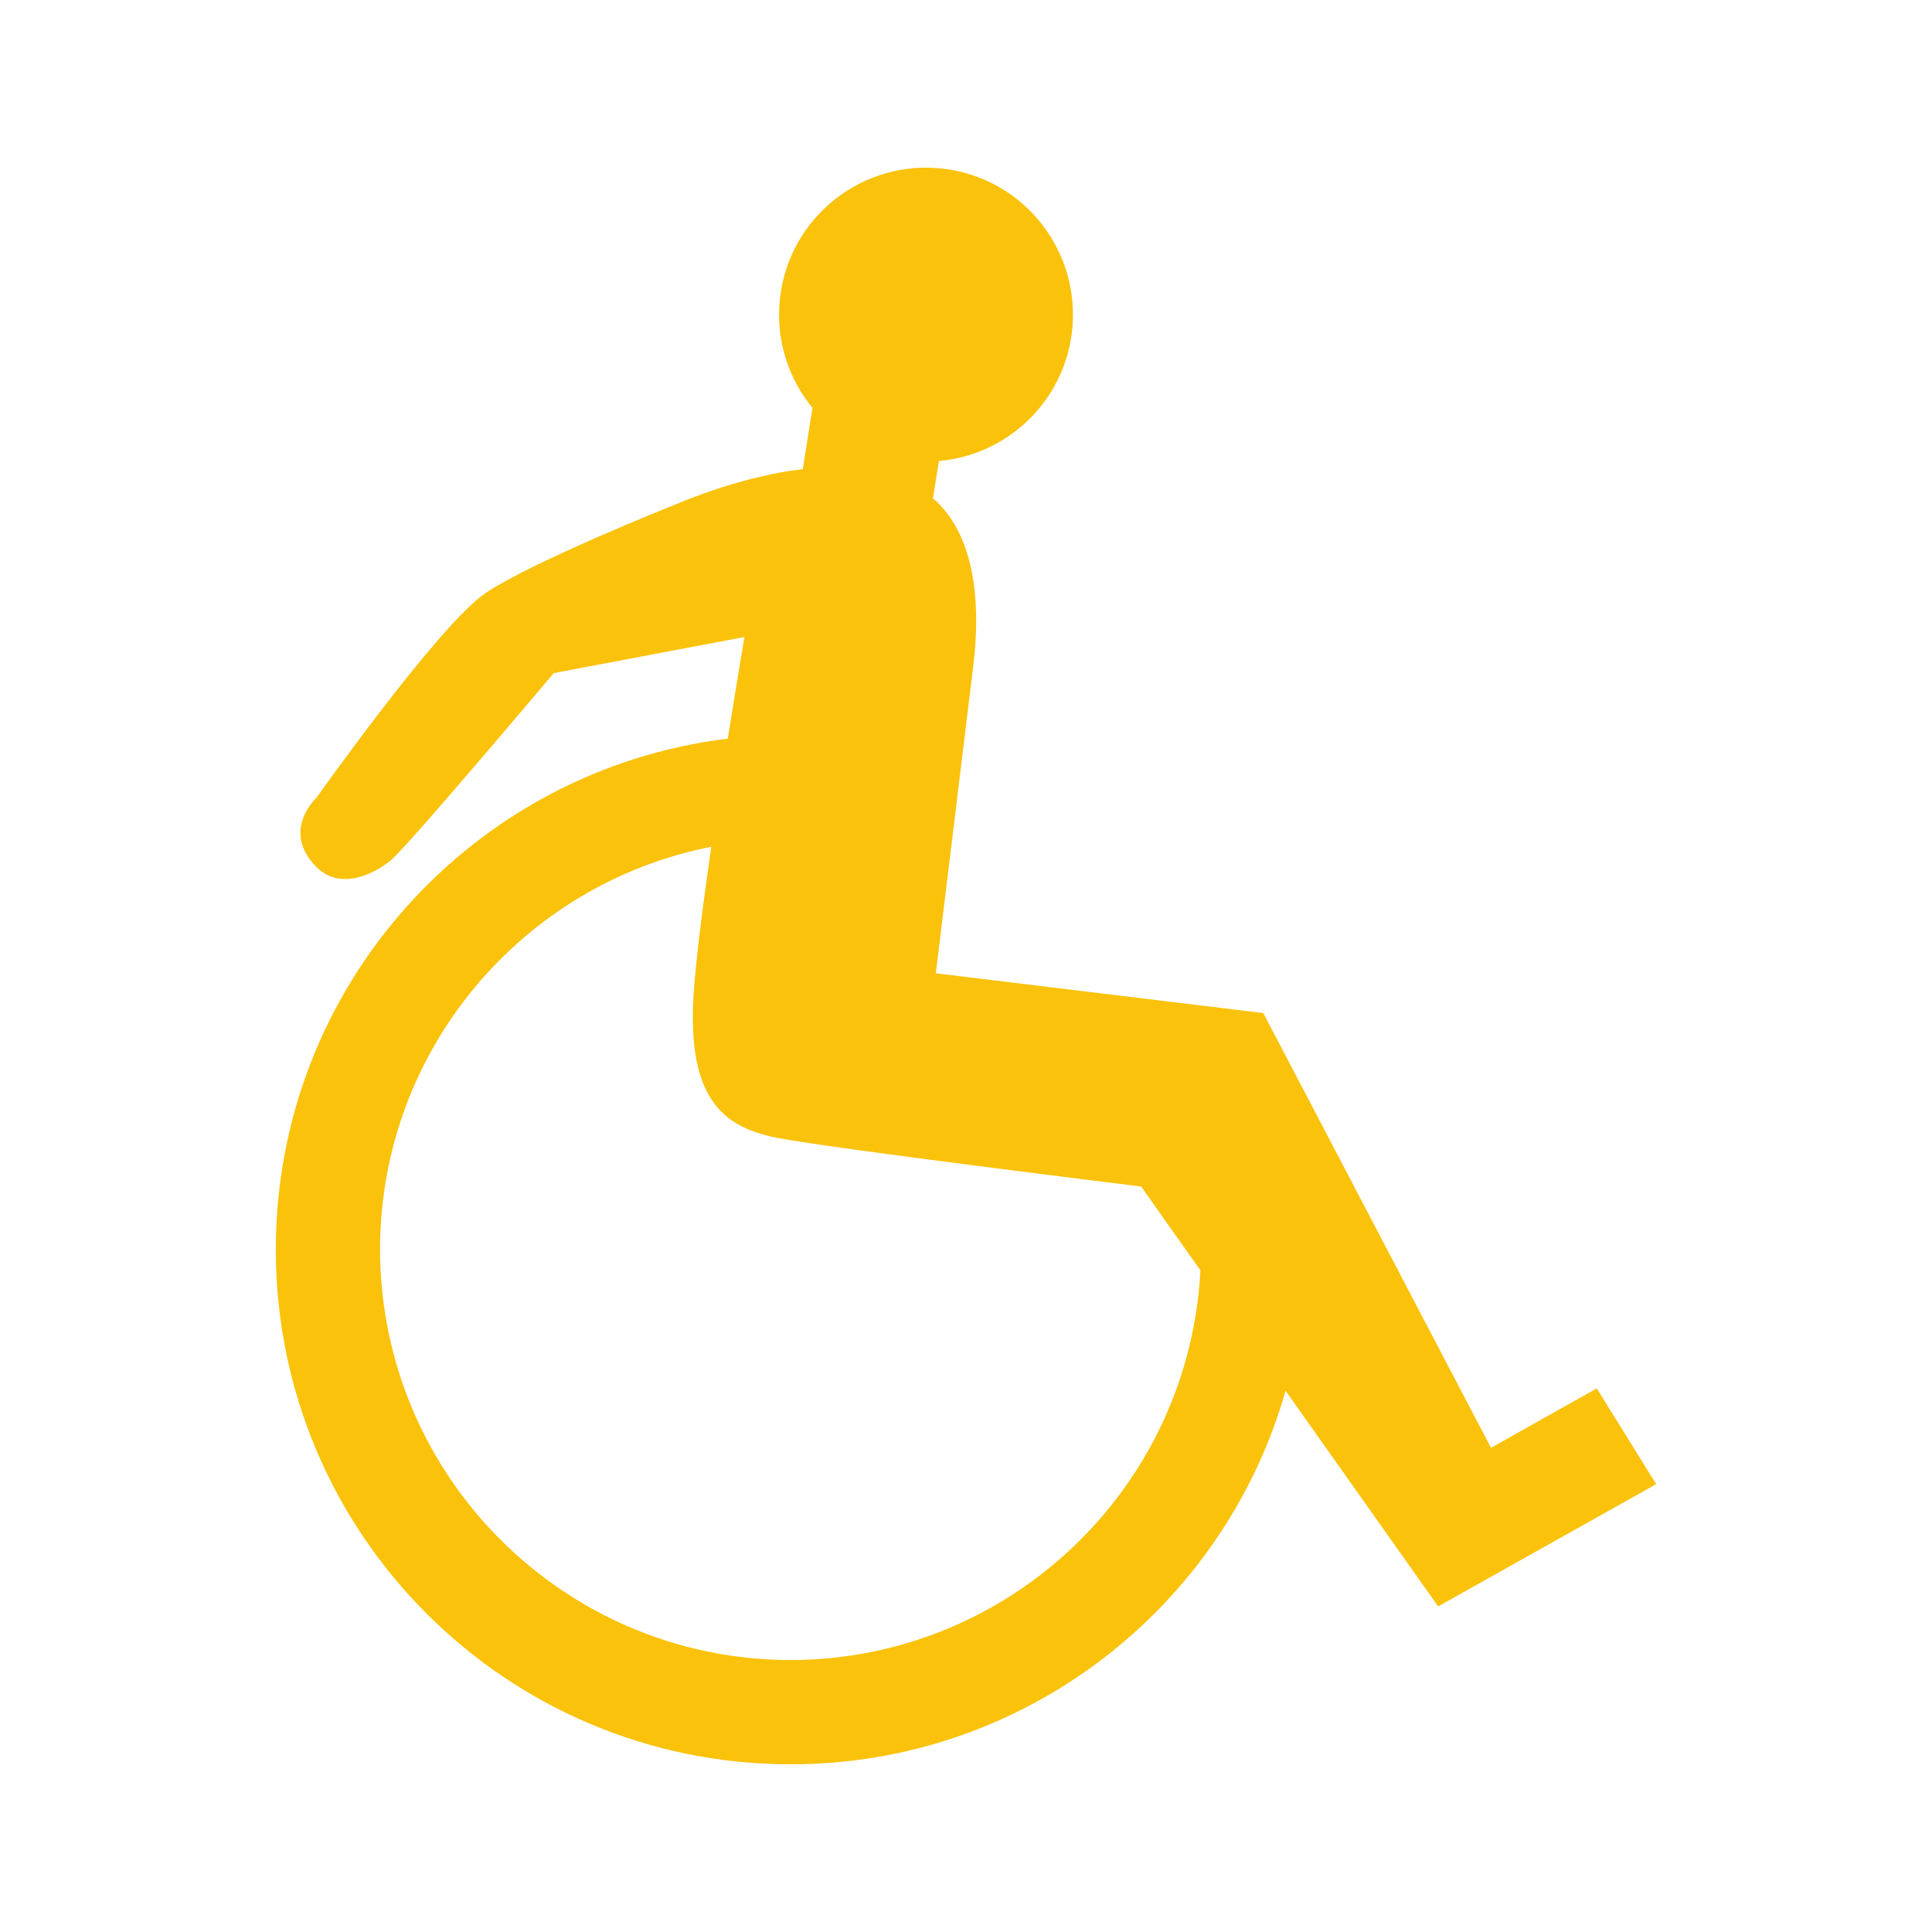
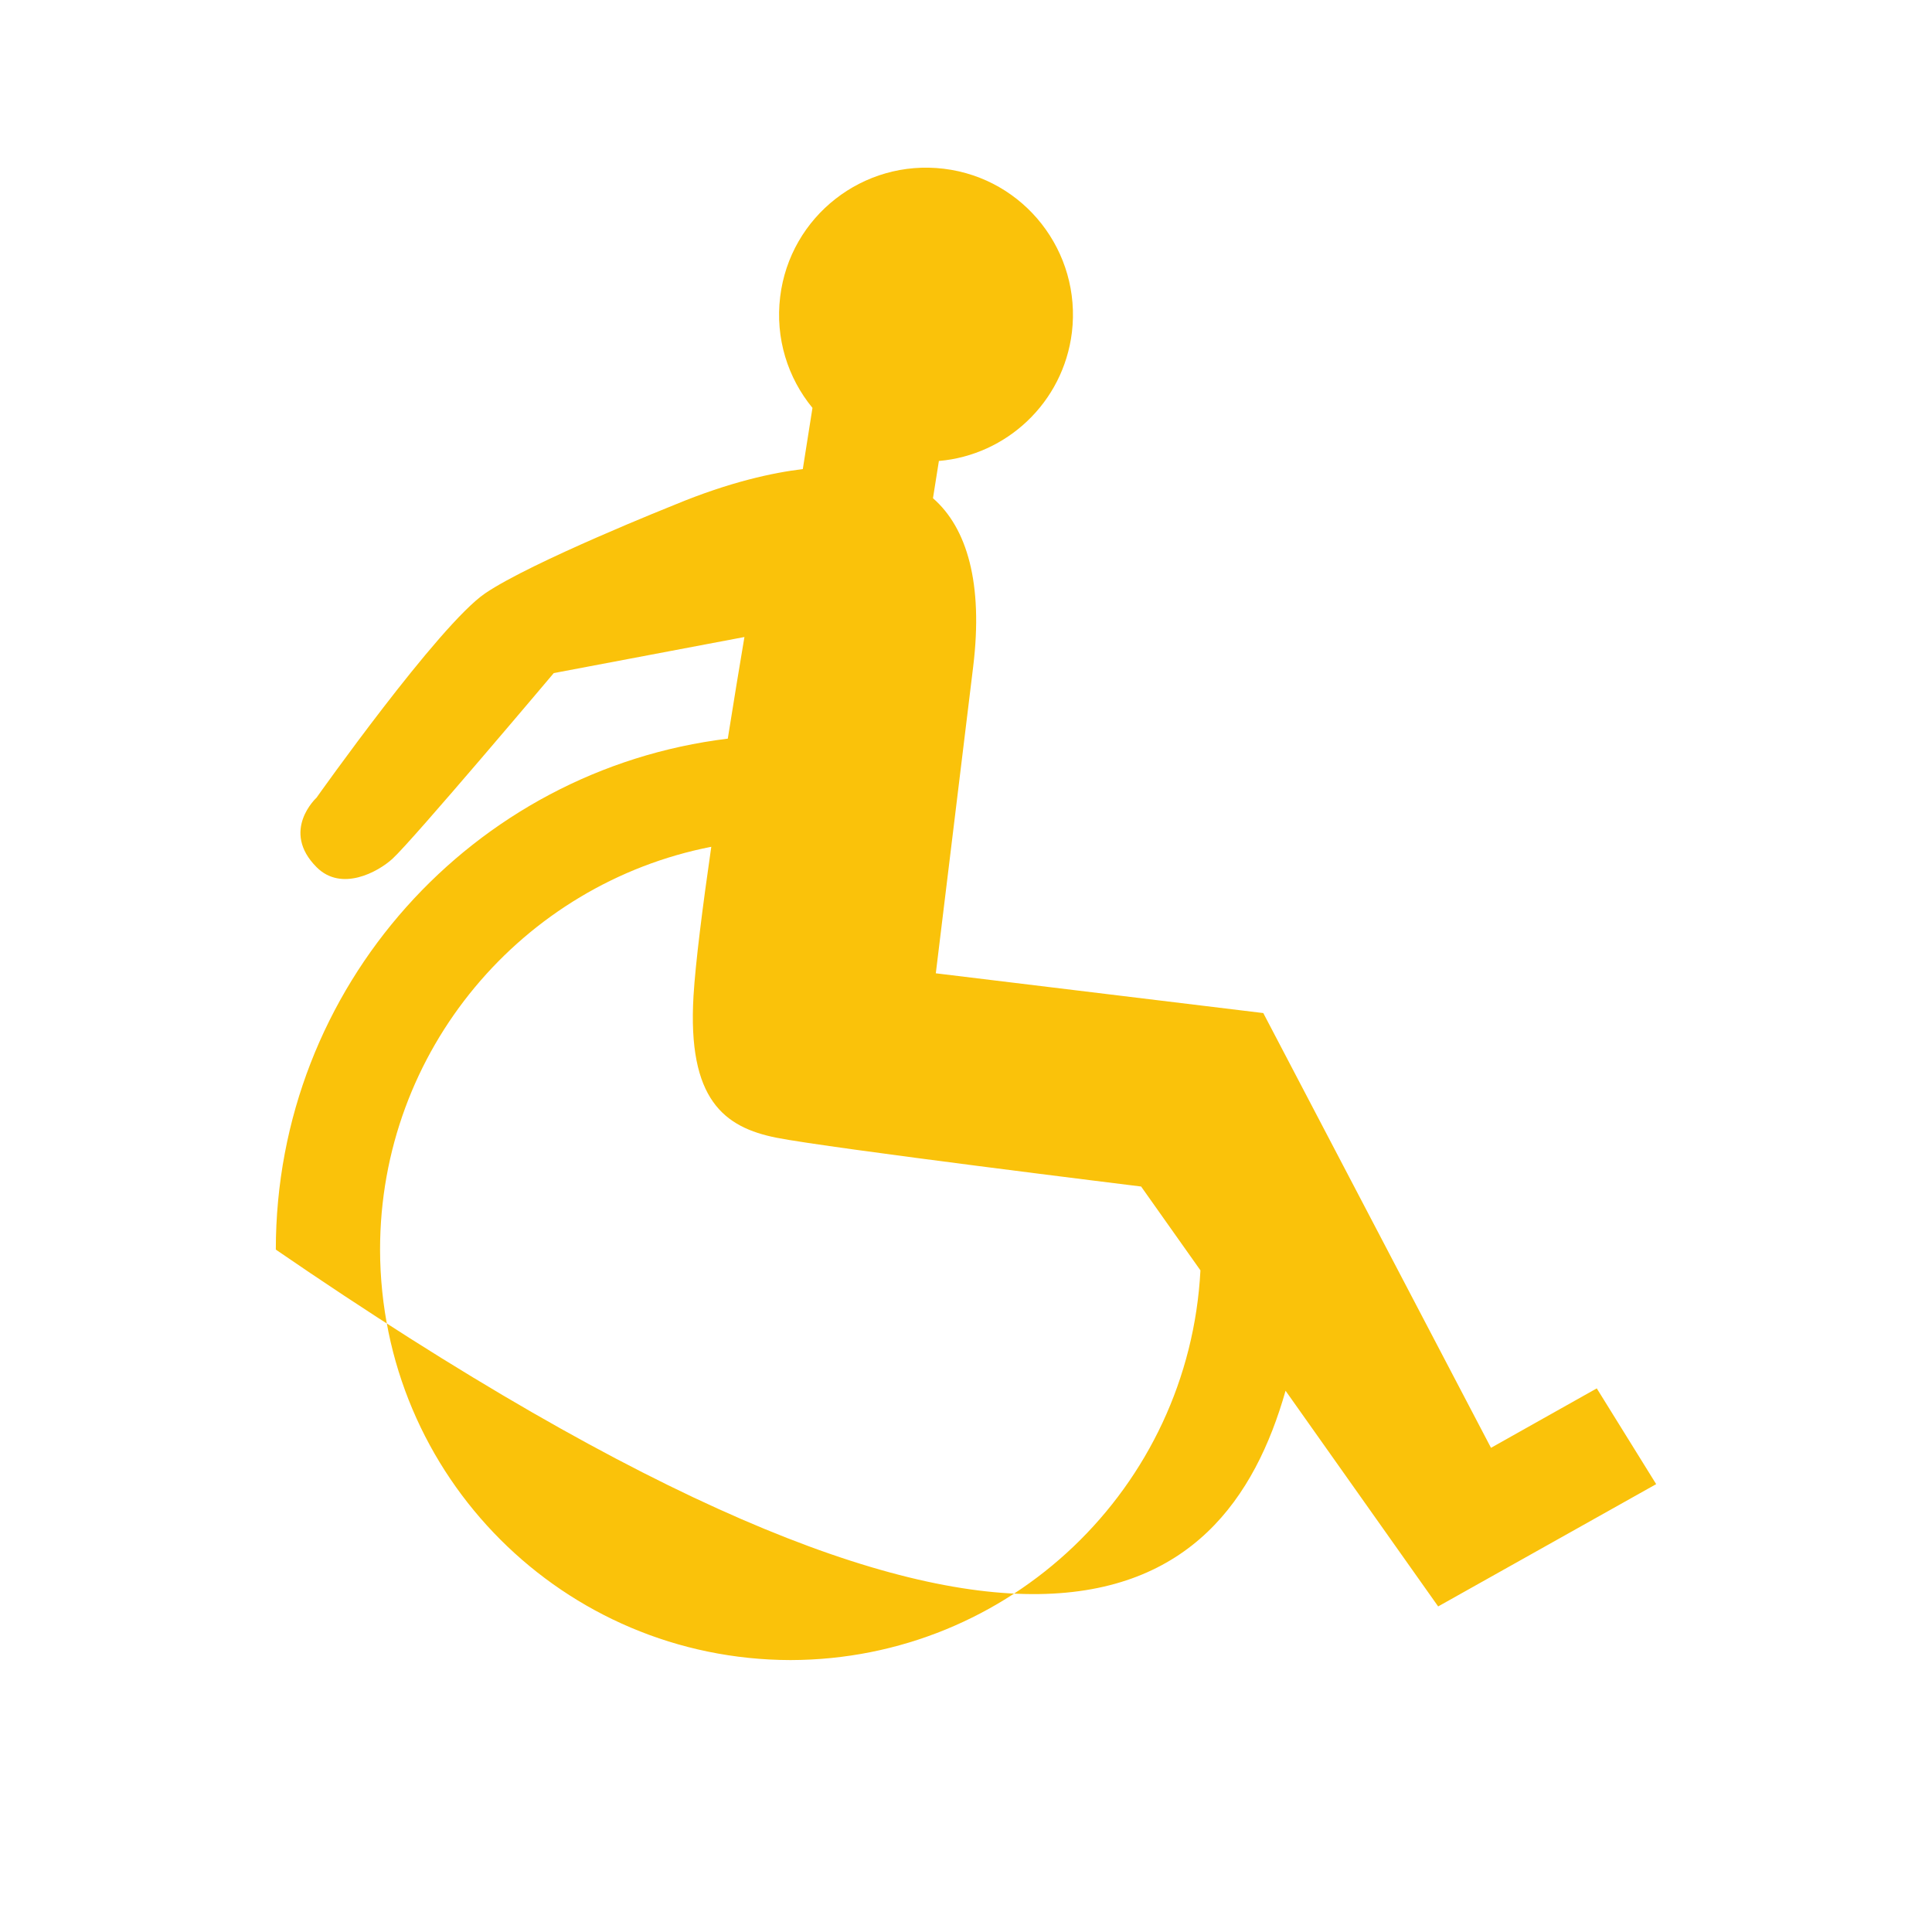
<svg xmlns="http://www.w3.org/2000/svg" width="64" height="64" viewBox="0 0 64 64">
-   <path fill-rule="nonzero" fill="rgb(98.039%, 76.078%, 3.922%)" fill-opacity="1" d="M 54.863 49.164 L 52.895 45.992 L 49.391 47.961 L 41.848 33.559 L 31 32.242 C 31 32.242 31.746 26.125 32.238 22.082 C 32.574 19.328 32.035 17.488 30.906 16.504 L 31.102 15.27 C 33.344 15.078 35.223 13.336 35.508 11.012 C 35.828 8.34 33.934 5.914 31.266 5.59 C 28.598 5.266 26.168 7.164 25.844 9.832 C 25.676 11.207 26.098 12.52 26.914 13.512 L 26.594 15.539 C 25.617 15.656 24.18 15.961 22.355 16.719 C 22.355 16.719 17.609 18.609 16.07 19.656 C 14.535 20.703 10.484 26.426 10.484 26.426 C 10.484 26.426 9.285 27.523 10.488 28.727 C 11.309 29.551 12.52 28.887 13 28.449 C 13.66 27.852 18.344 22.297 18.344 22.297 L 24.66 21.102 C 24.5 22.043 24.309 23.219 24.109 24.469 C 15.668 25.496 9.137 32.68 9.137 41.395 C 9.137 50.812 16.766 58.445 26.188 58.445 C 33.98 58.445 40.555 53.215 42.586 46.07 L 47.641 53.215 Z M 26.188 54.992 C 18.676 54.977 12.605 48.902 12.59 41.395 C 12.59 34.785 17.312 29.273 23.562 28.051 C 23.273 30.051 23.039 31.895 22.973 32.996 C 22.77 36.434 23.996 37.344 25.719 37.688 C 27.441 38.031 37.801 39.305 37.801 39.305 L 39.766 42.082 C 39.391 49.273 33.465 54.977 26.188 54.992 Z M 26.188 54.992 " />
+   <path fill-rule="nonzero" fill="rgb(98.039%, 76.078%, 3.922%)" fill-opacity="1" d="M 54.863 49.164 L 52.895 45.992 L 49.391 47.961 L 41.848 33.559 L 31 32.242 C 31 32.242 31.746 26.125 32.238 22.082 C 32.574 19.328 32.035 17.488 30.906 16.504 L 31.102 15.27 C 33.344 15.078 35.223 13.336 35.508 11.012 C 35.828 8.34 33.934 5.914 31.266 5.59 C 28.598 5.266 26.168 7.164 25.844 9.832 C 25.676 11.207 26.098 12.52 26.914 13.512 L 26.594 15.539 C 25.617 15.656 24.18 15.961 22.355 16.719 C 22.355 16.719 17.609 18.609 16.07 19.656 C 14.535 20.703 10.484 26.426 10.484 26.426 C 10.484 26.426 9.285 27.523 10.488 28.727 C 11.309 29.551 12.52 28.887 13 28.449 C 13.66 27.852 18.344 22.297 18.344 22.297 L 24.66 21.102 C 24.5 22.043 24.309 23.219 24.109 24.469 C 15.668 25.496 9.137 32.68 9.137 41.395 C 33.98 58.445 40.555 53.215 42.586 46.07 L 47.641 53.215 Z M 26.188 54.992 C 18.676 54.977 12.605 48.902 12.59 41.395 C 12.59 34.785 17.312 29.273 23.562 28.051 C 23.273 30.051 23.039 31.895 22.973 32.996 C 22.77 36.434 23.996 37.344 25.719 37.688 C 27.441 38.031 37.801 39.305 37.801 39.305 L 39.766 42.082 C 39.391 49.273 33.465 54.977 26.188 54.992 Z M 26.188 54.992 " />
</svg>